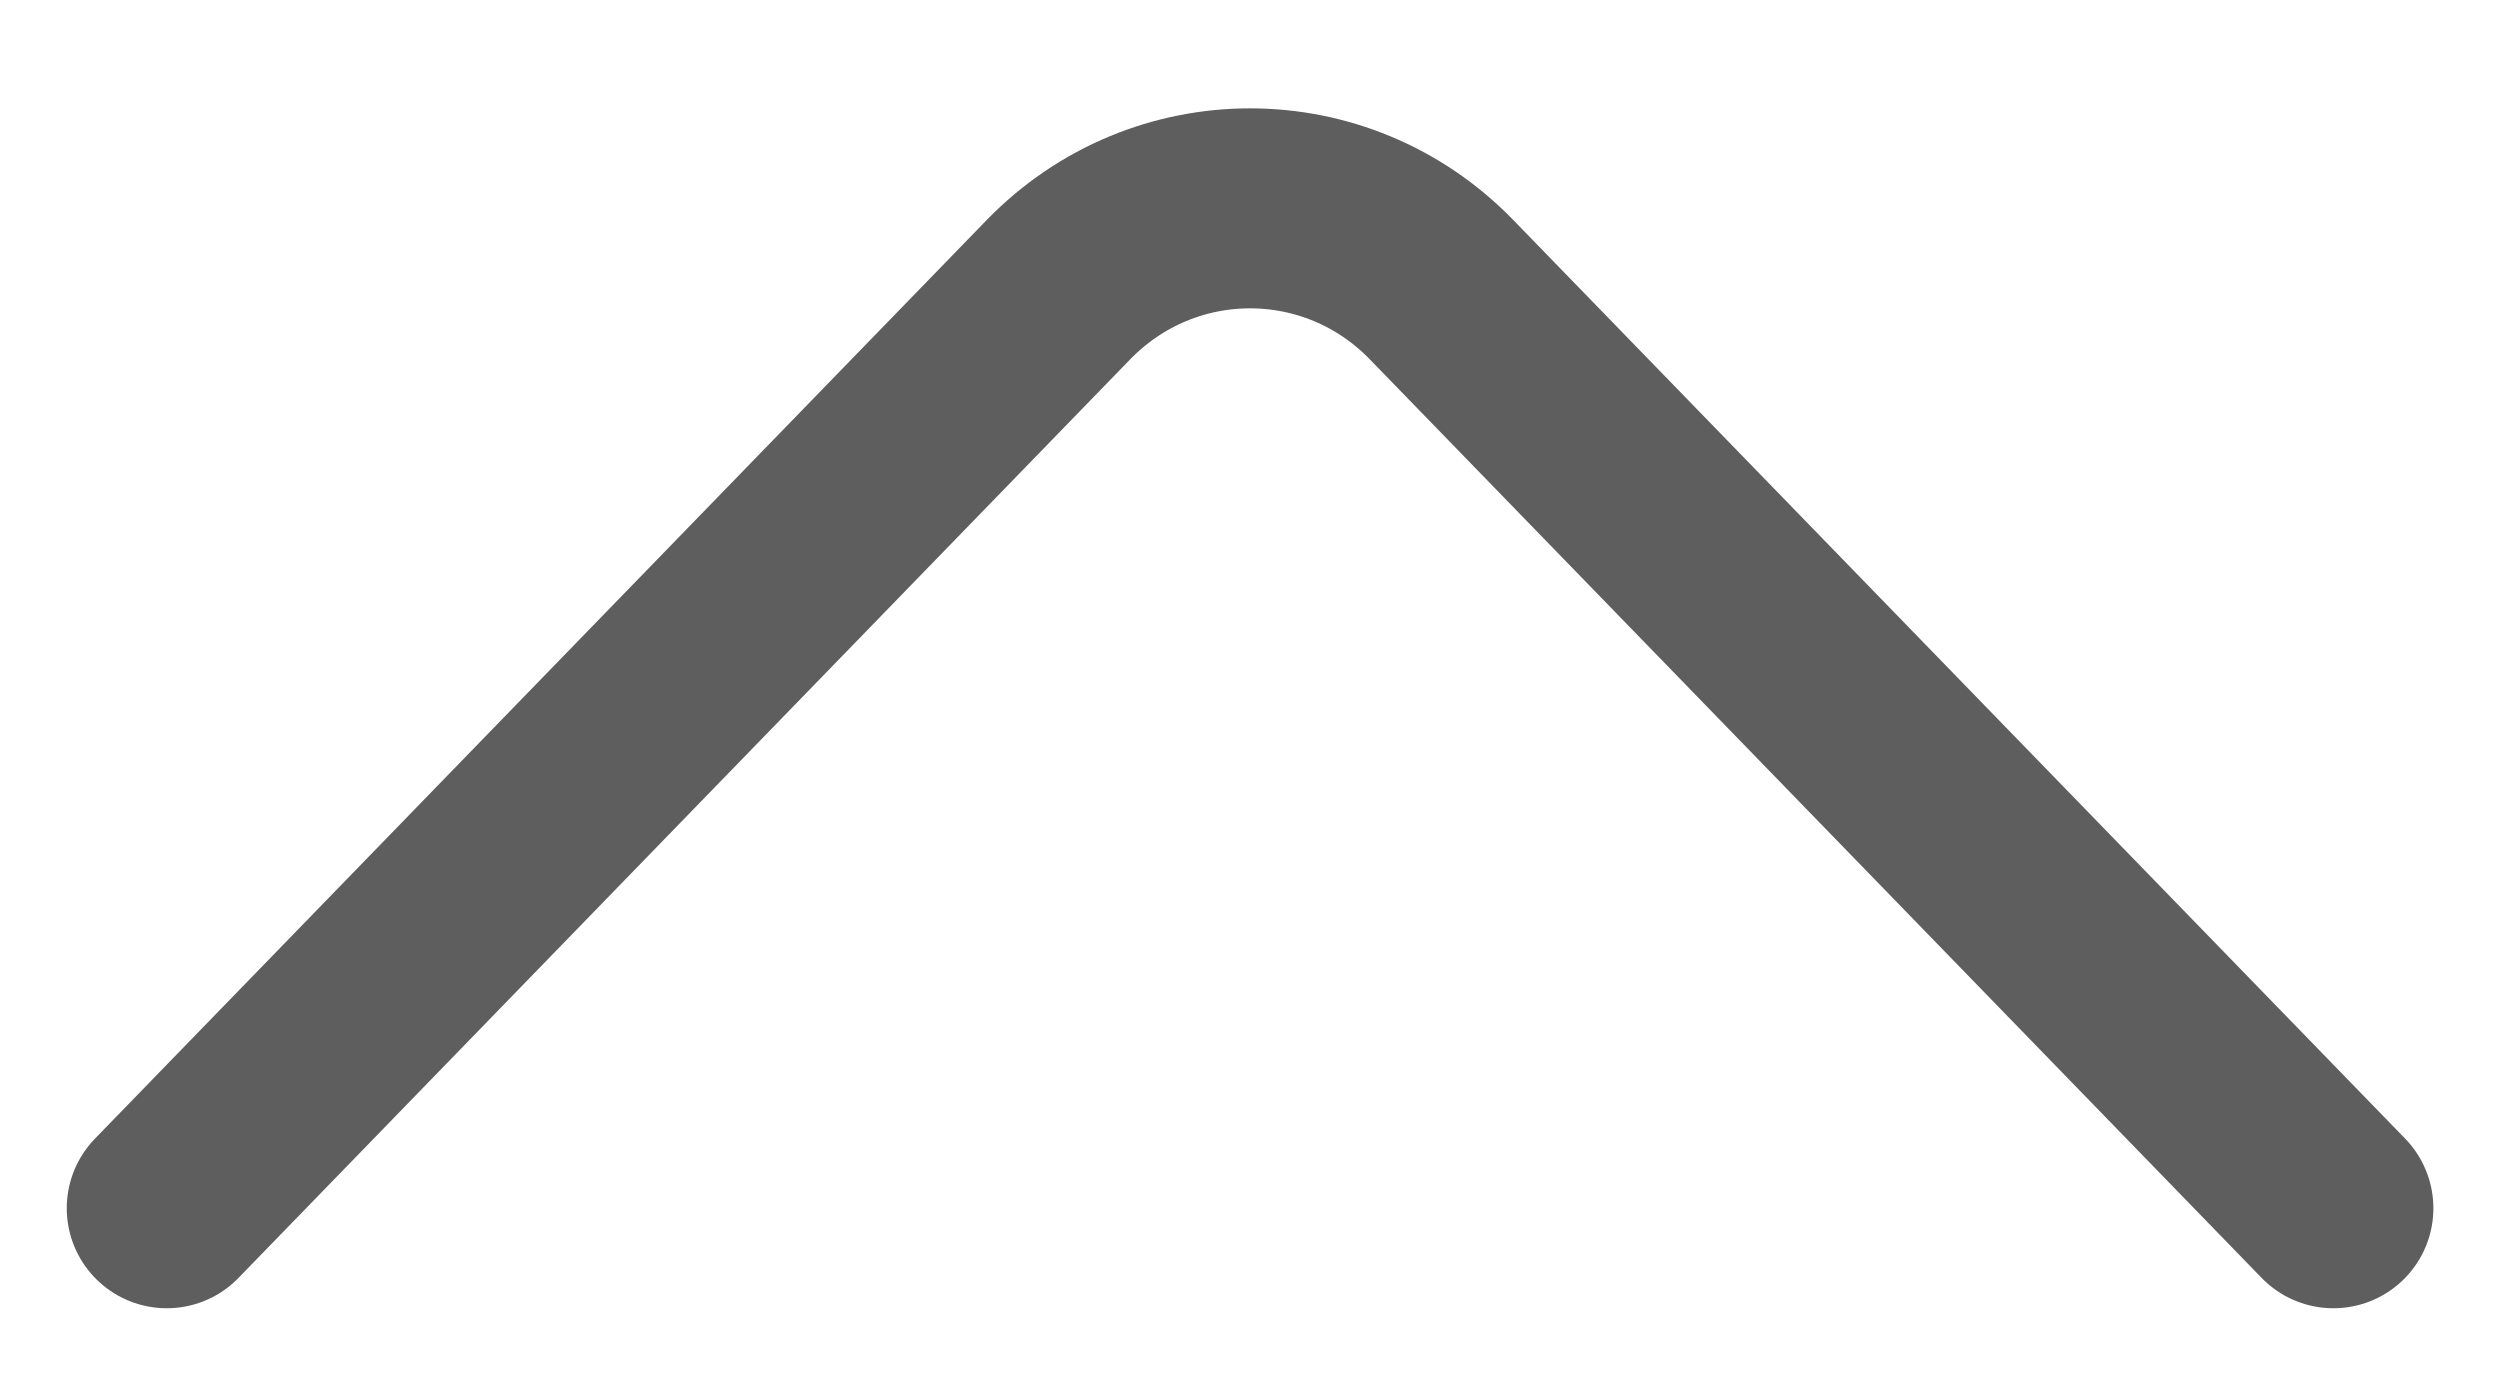
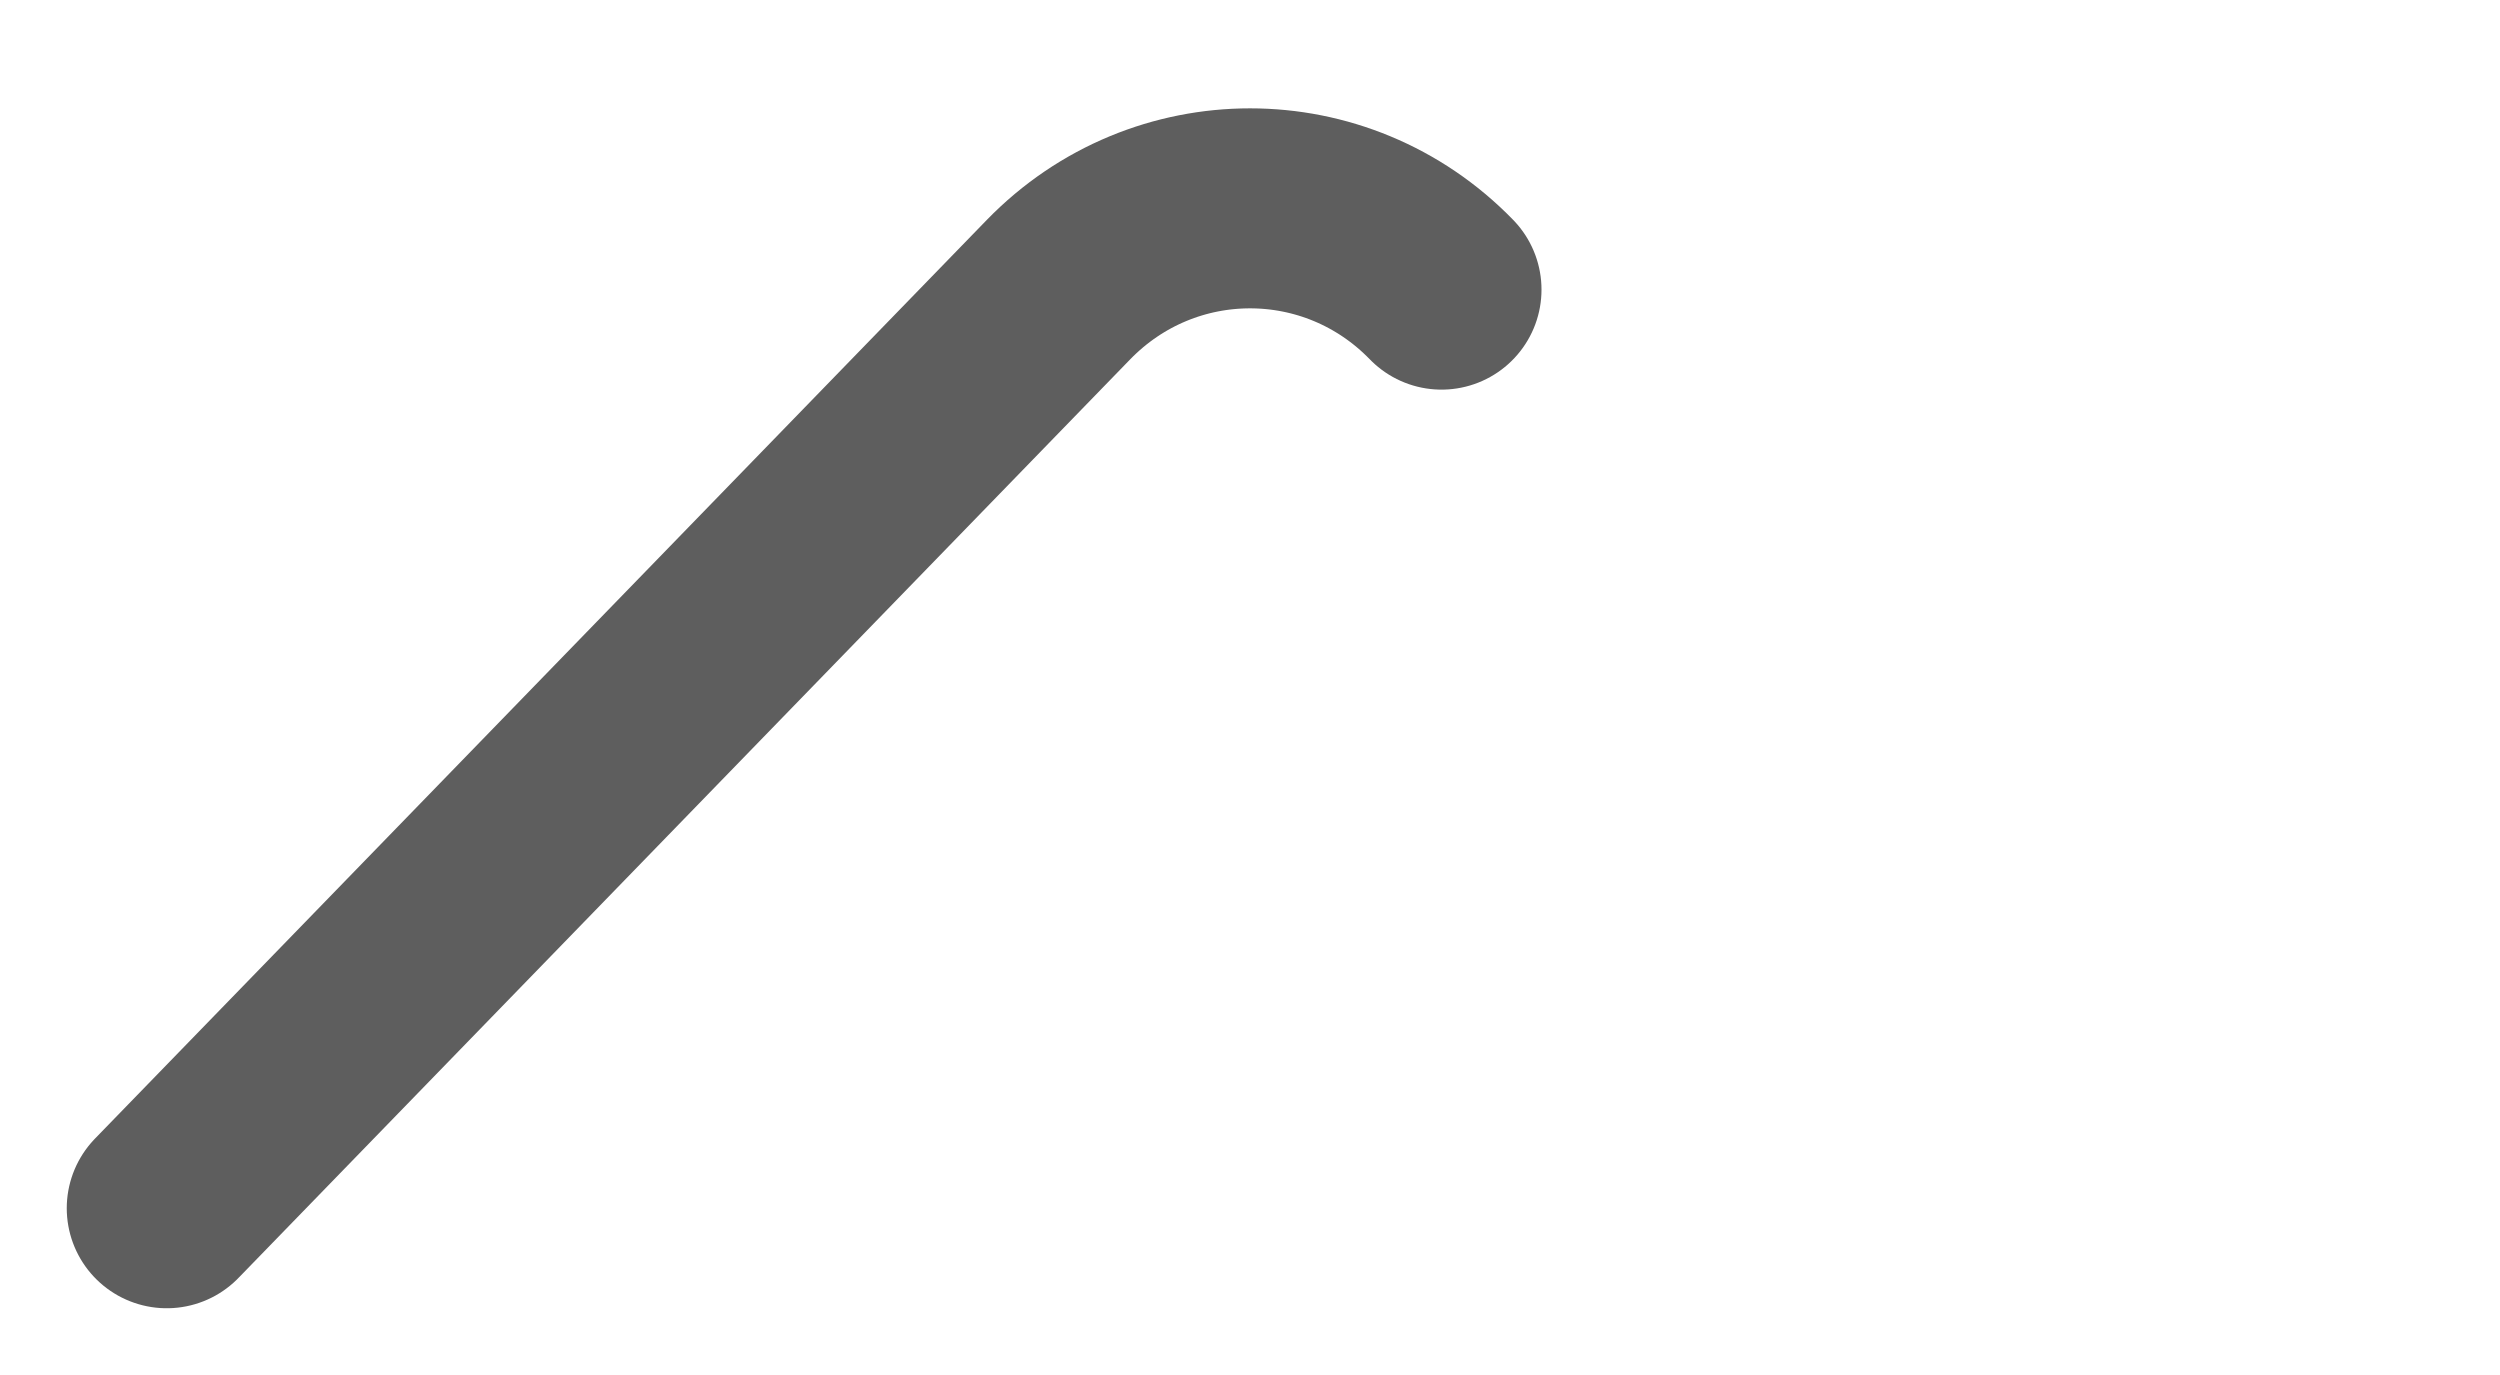
<svg xmlns="http://www.w3.org/2000/svg" width="20" height="11" viewBox="0 0 20 11" fill="none">
-   <path d="M1.334 9.666L8.468 2.317C9.311 1.45 10.69 1.45 11.532 2.317L18.667 9.666" stroke="#5E5E5E" stroke-width="1.6" stroke-miterlimit="10" stroke-linecap="round" stroke-linejoin="round" />
+   <path d="M1.334 9.666L8.468 2.317C9.311 1.45 10.69 1.45 11.532 2.317" stroke="#5E5E5E" stroke-width="1.6" stroke-miterlimit="10" stroke-linecap="round" stroke-linejoin="round" />
</svg>